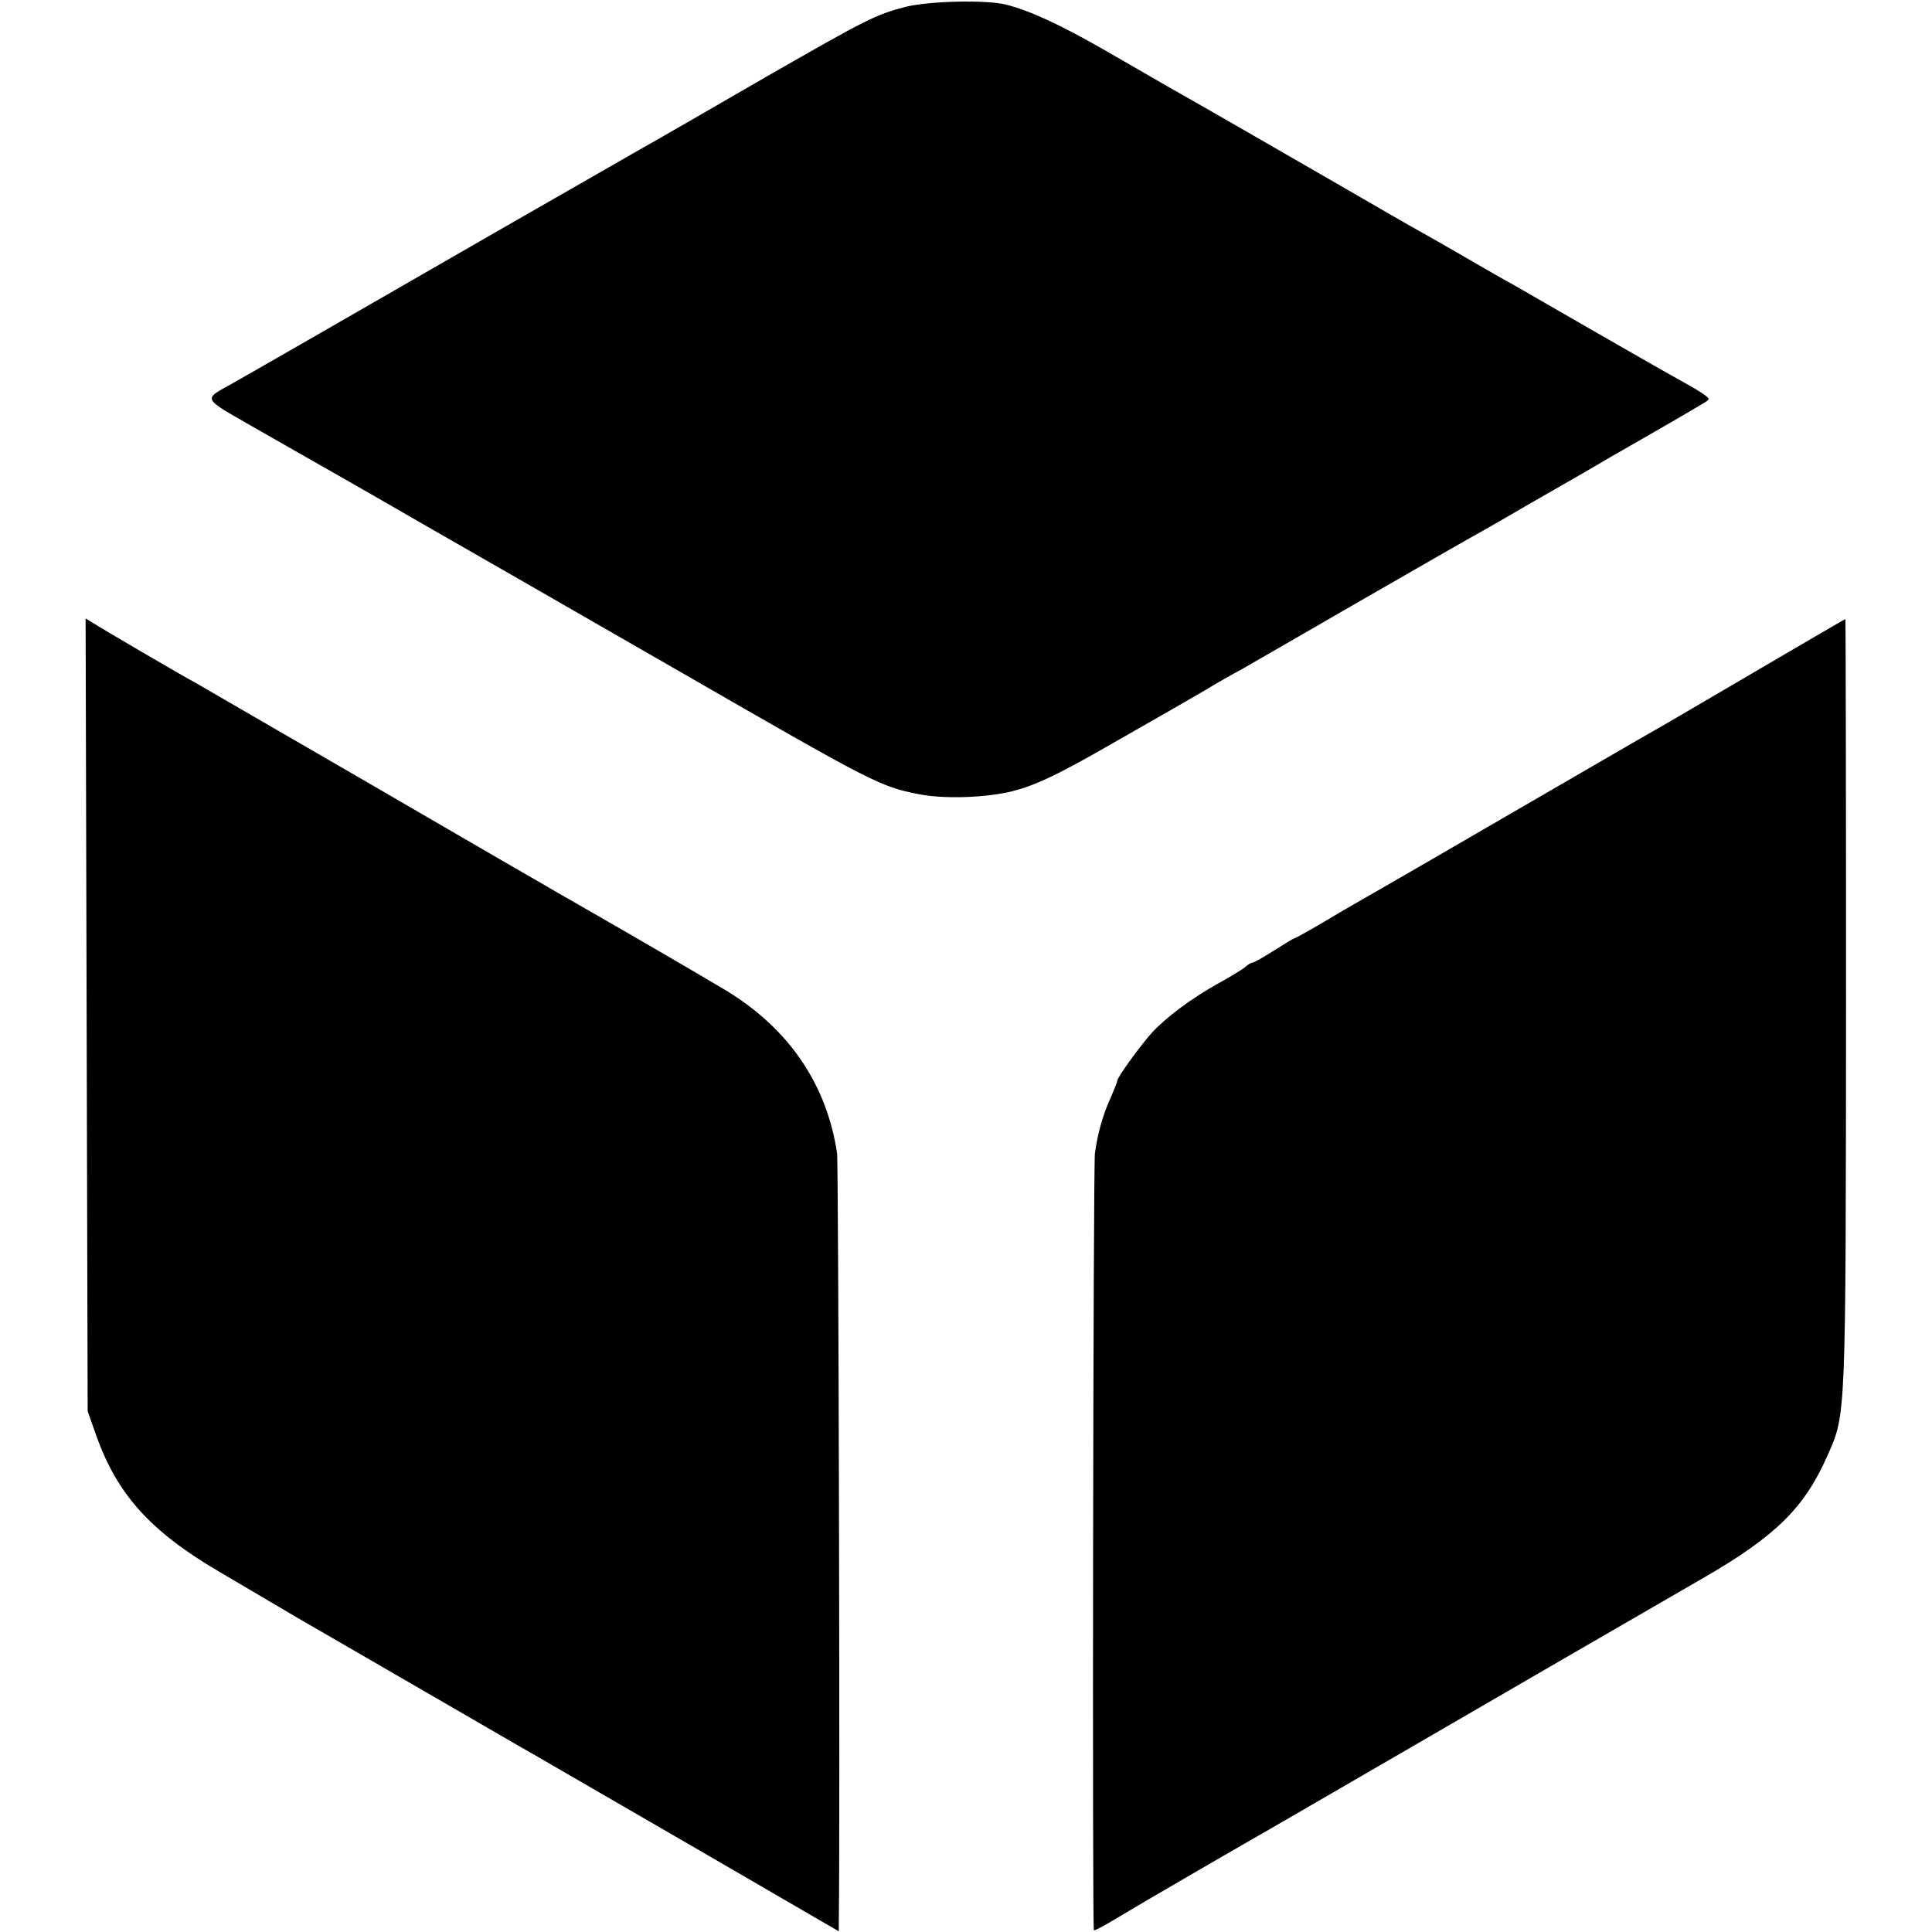
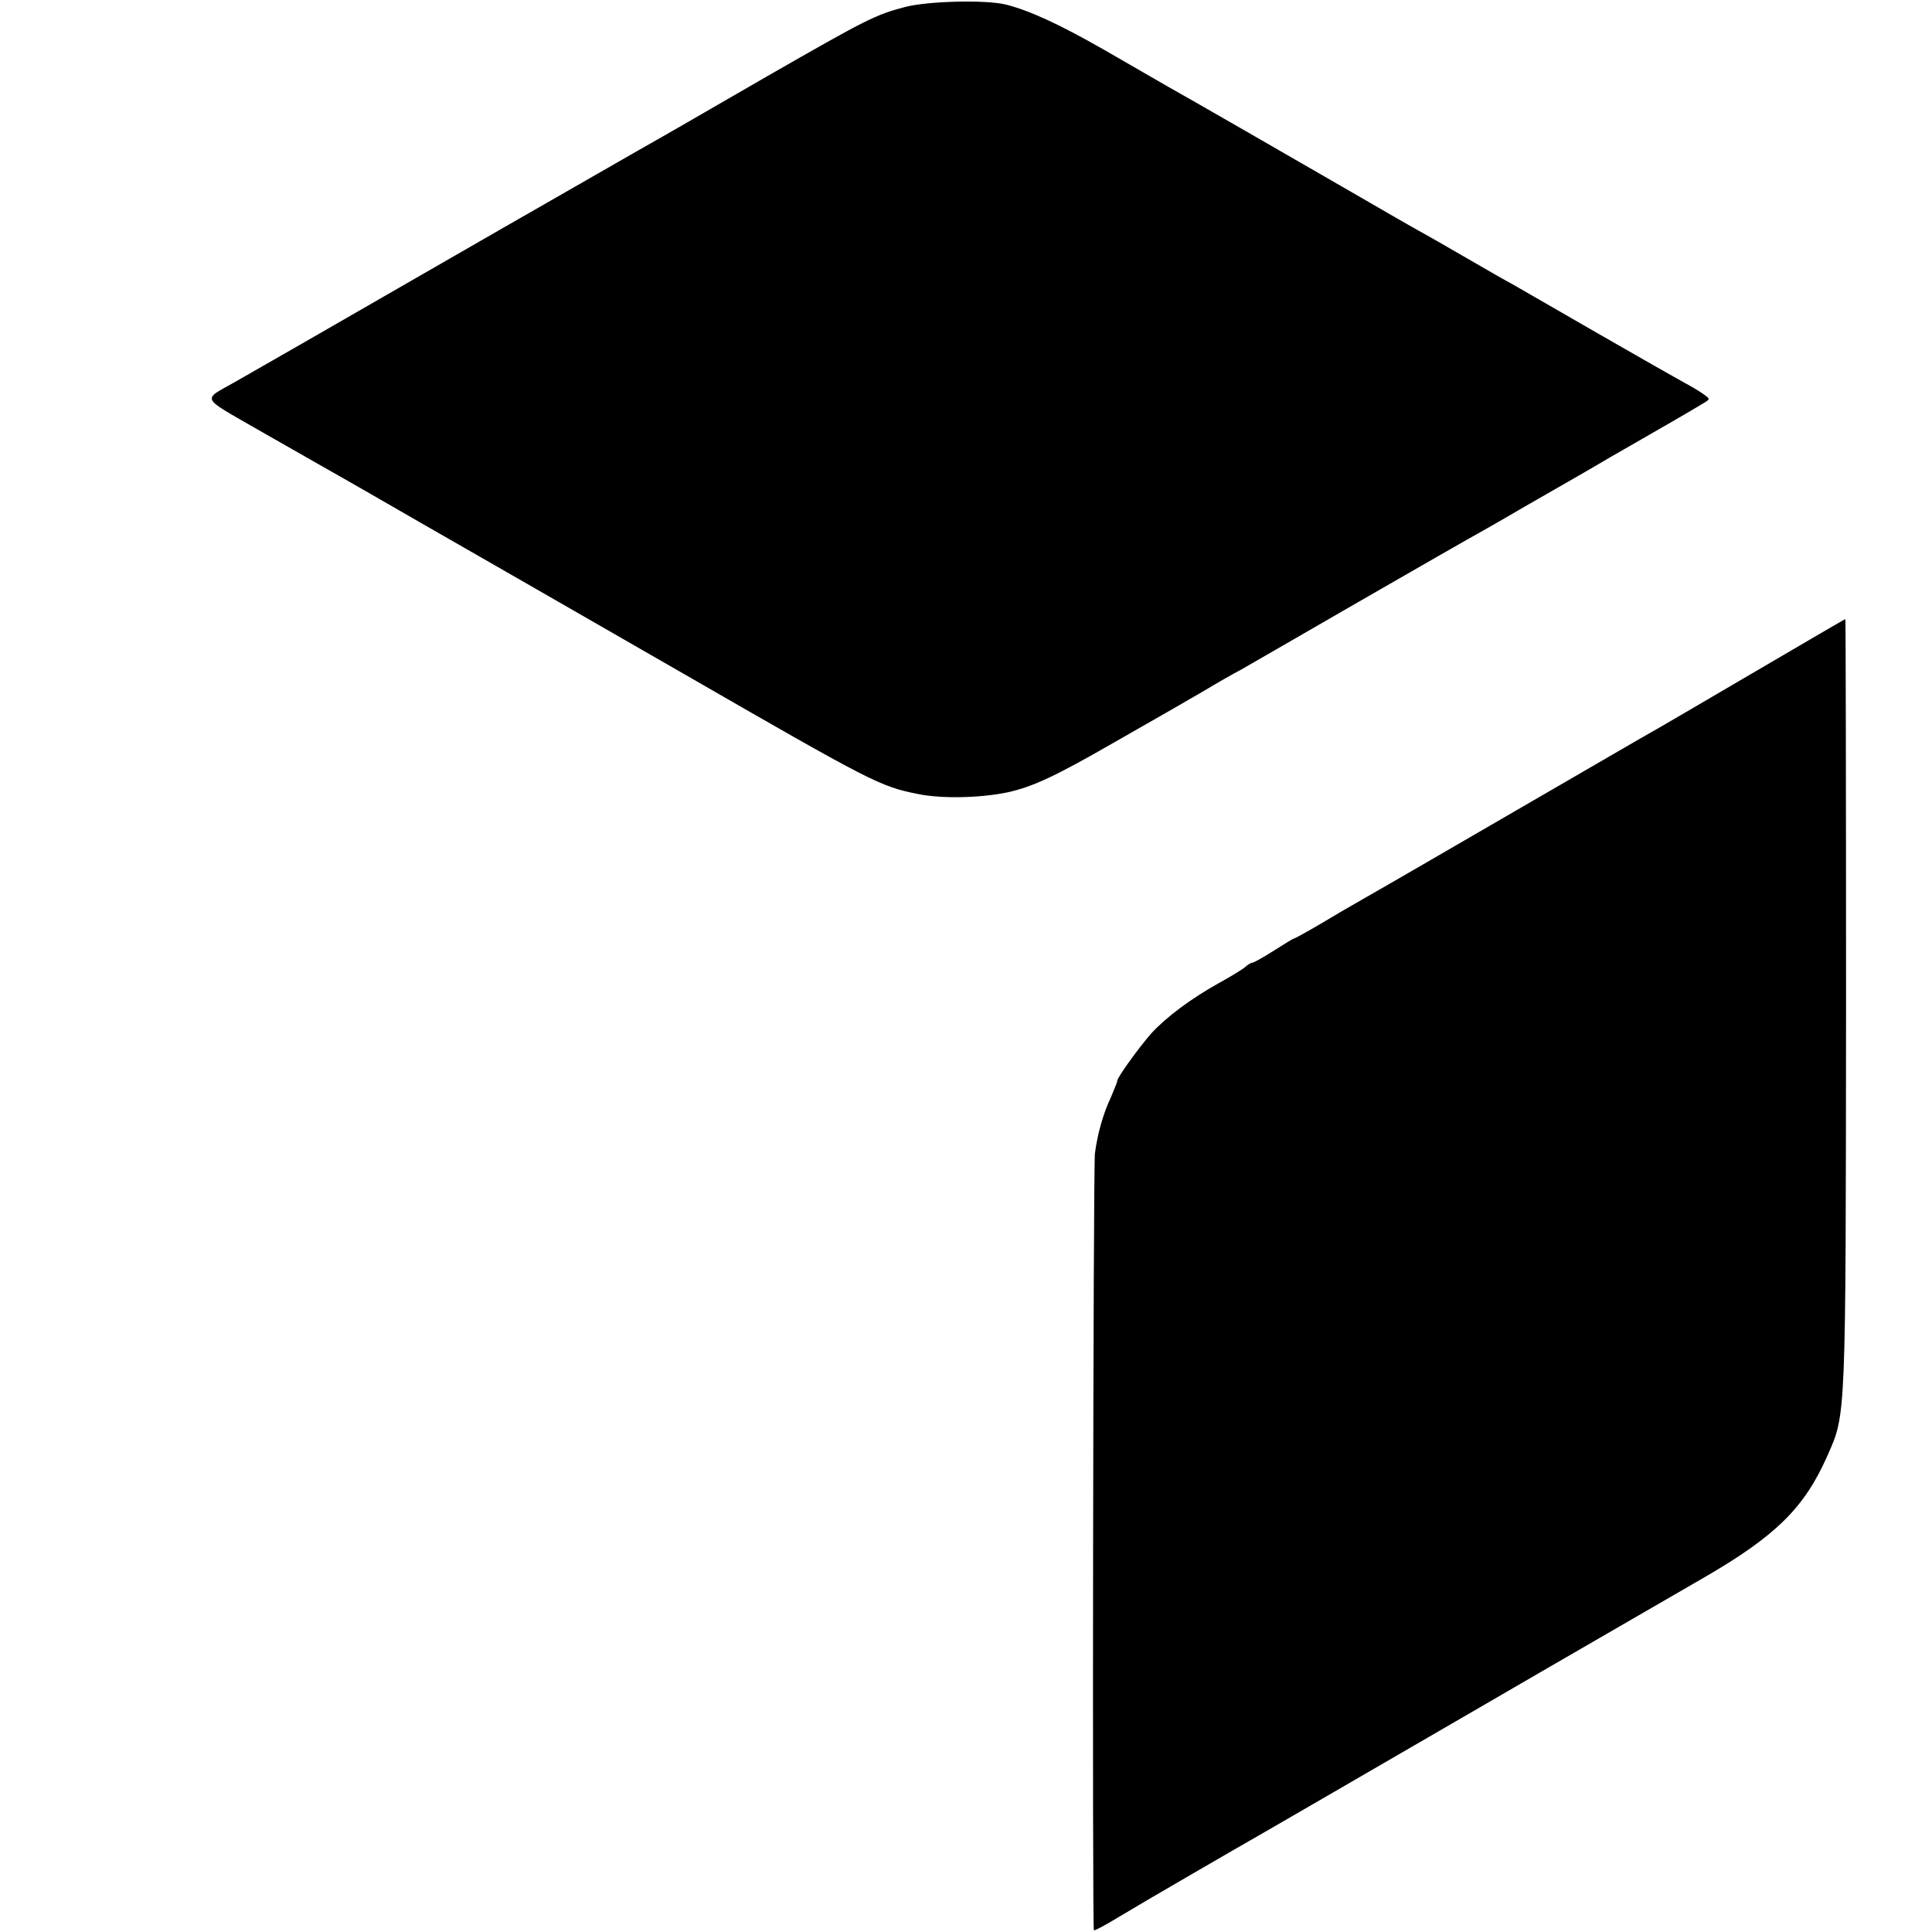
<svg xmlns="http://www.w3.org/2000/svg" version="1.0" width="562pt" height="562pt" viewBox="0 0 562 562" preserveAspectRatio="xMidYMid meet">
  <g transform="translate(0,562) scale(0.1,-0.1)" fill="#000000" stroke="none">
    <path d="M2634 5600 c-88 -23 -113 -36 -401 -201 -260 -150 -252 -146 -393 -226 -58 -33 -226 -130 -375 -215 -559 -322 -751 -432 -783 -450 -94 -53 -100 -41 65 -136 81 -46 168 -96 193 -110 25 -14 86 -49 135 -77 50 -29 243 -140 430 -247 187 -108 401 -230 475 -273 559 -322 580 -333 692 -355 69 -14 181 -11 258 5 73 16 138 46 305 142 77 44 156 89 175 100 19 11 62 36 95 55 33 20 80 47 105 60 25 14 180 104 345 199 165 95 327 188 360 206 33 19 67 38 75 43 8 5 67 39 130 75 63 36 122 70 130 75 8 5 51 30 95 55 79 45 172 99 210 122 20 12 20 12 1 26 -11 8 -36 23 -55 33 -20 11 -133 75 -251 143 -118 68 -231 133 -250 144 -19 10 -80 45 -135 77 -55 32 -118 68 -140 80 -22 12 -112 64 -200 115 -166 96 -477 275 -531 305 -17 10 -99 57 -182 105 -133 76 -219 115 -287 132 -59 14 -224 10 -291 -7z" />
-     <path d="M252 2668 l3 -1153 25 -71 c61 -171 157 -278 356 -395 71 -42 172 -101 224 -132 52 -30 221 -128 375 -217 154 -89 298 -173 320 -185 22 -13 230 -133 463 -268 l422 -245 0 31 c4 253 -1 2203 -5 2232 -30 200 -139 361 -320 472 -45 27 -241 142 -428 249 -37 21 -96 55 -130 75 -34 19 -262 152 -507 294 -245 142 -461 267 -480 278 -48 26 -270 156 -298 174 l-23 14 3 -1153z" />
    <path d="M5110 3669 c-140 -82 -293 -172 -340 -198 -82 -48 -401 -232 -645 -374 -66 -38 -140 -81 -165 -95 -25 -14 -78 -45 -118 -69 -41 -24 -75 -43 -78 -43 -2 0 -28 -16 -58 -35 -30 -19 -58 -35 -62 -35 -4 0 -15 -6 -23 -14 -9 -7 -43 -28 -76 -46 -79 -44 -152 -98 -196 -146 -36 -41 -99 -128 -99 -138 0 -4 -9 -25 -19 -49 -22 -47 -38 -103 -46 -162 -5 -39 -8 -2256 -3 -2260 2 -2 35 16 73 39 59 36 335 196 440 256 17 10 282 163 590 342 308 179 610 353 670 388 211 122 294 204 361 356 54 122 53 100 54 1312 0 617 -1 1122 -2 1121 -2 0 -118 -68 -258 -150z" />
  </g>
</svg>